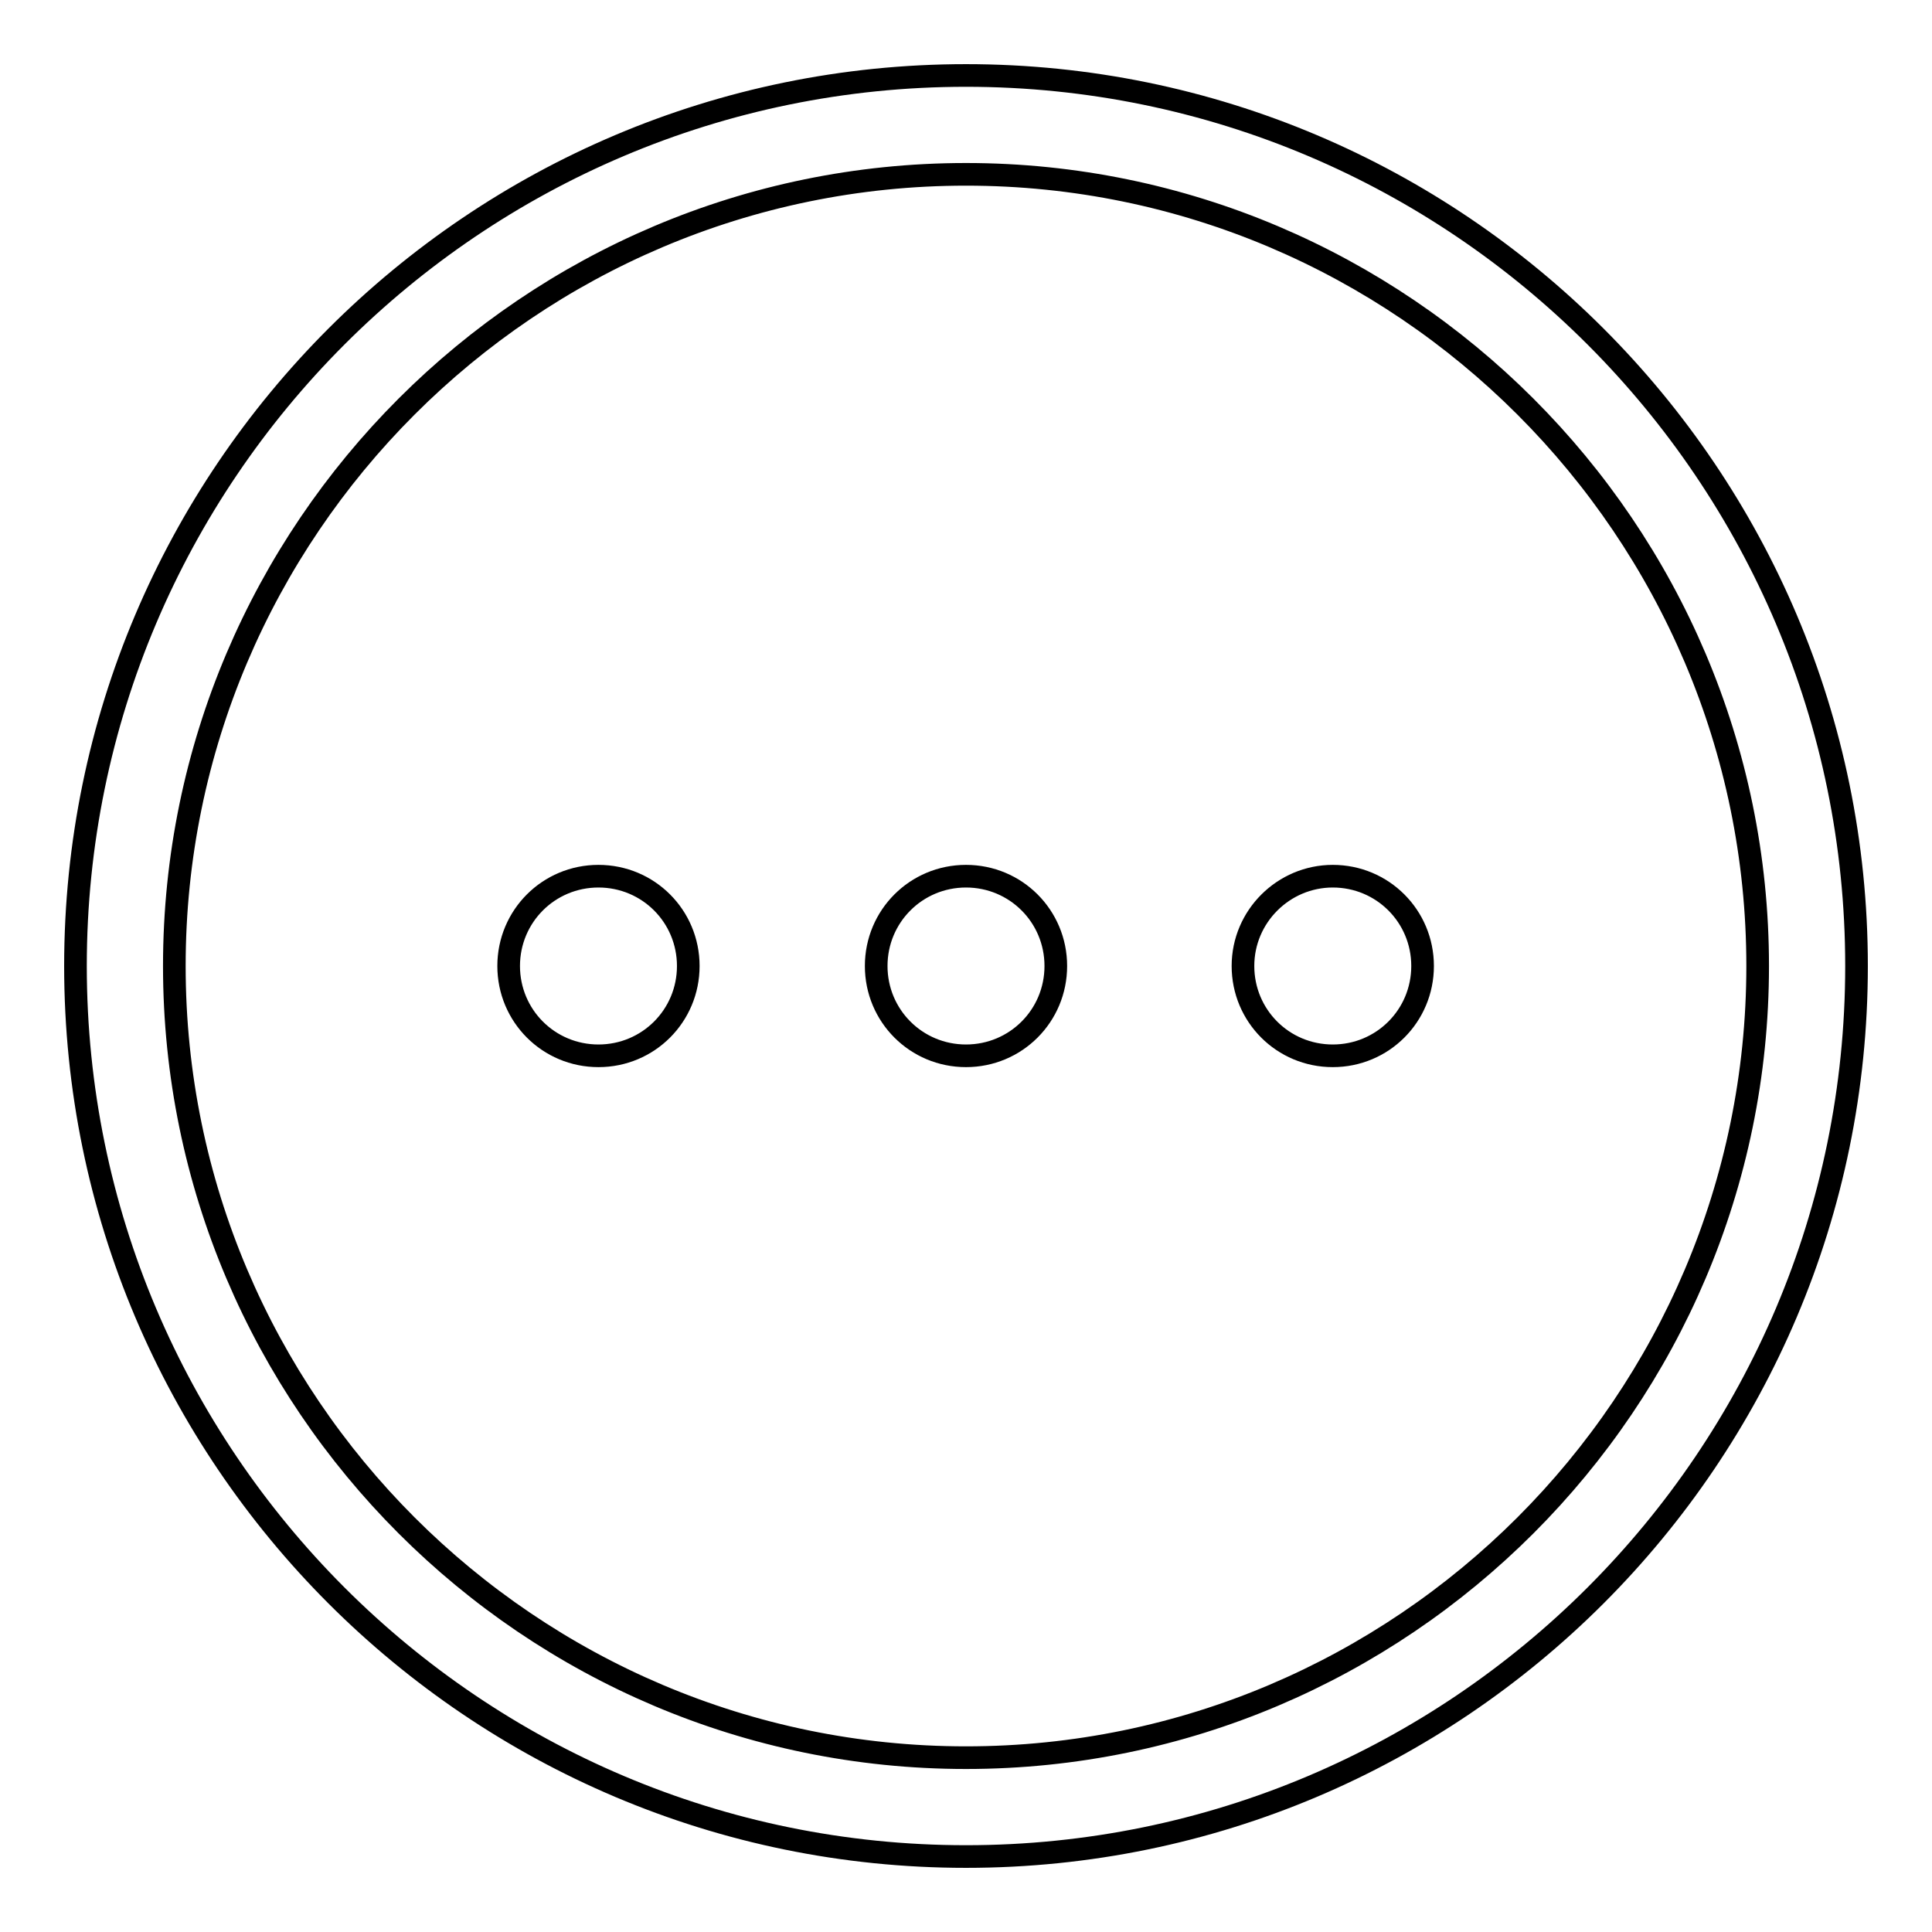
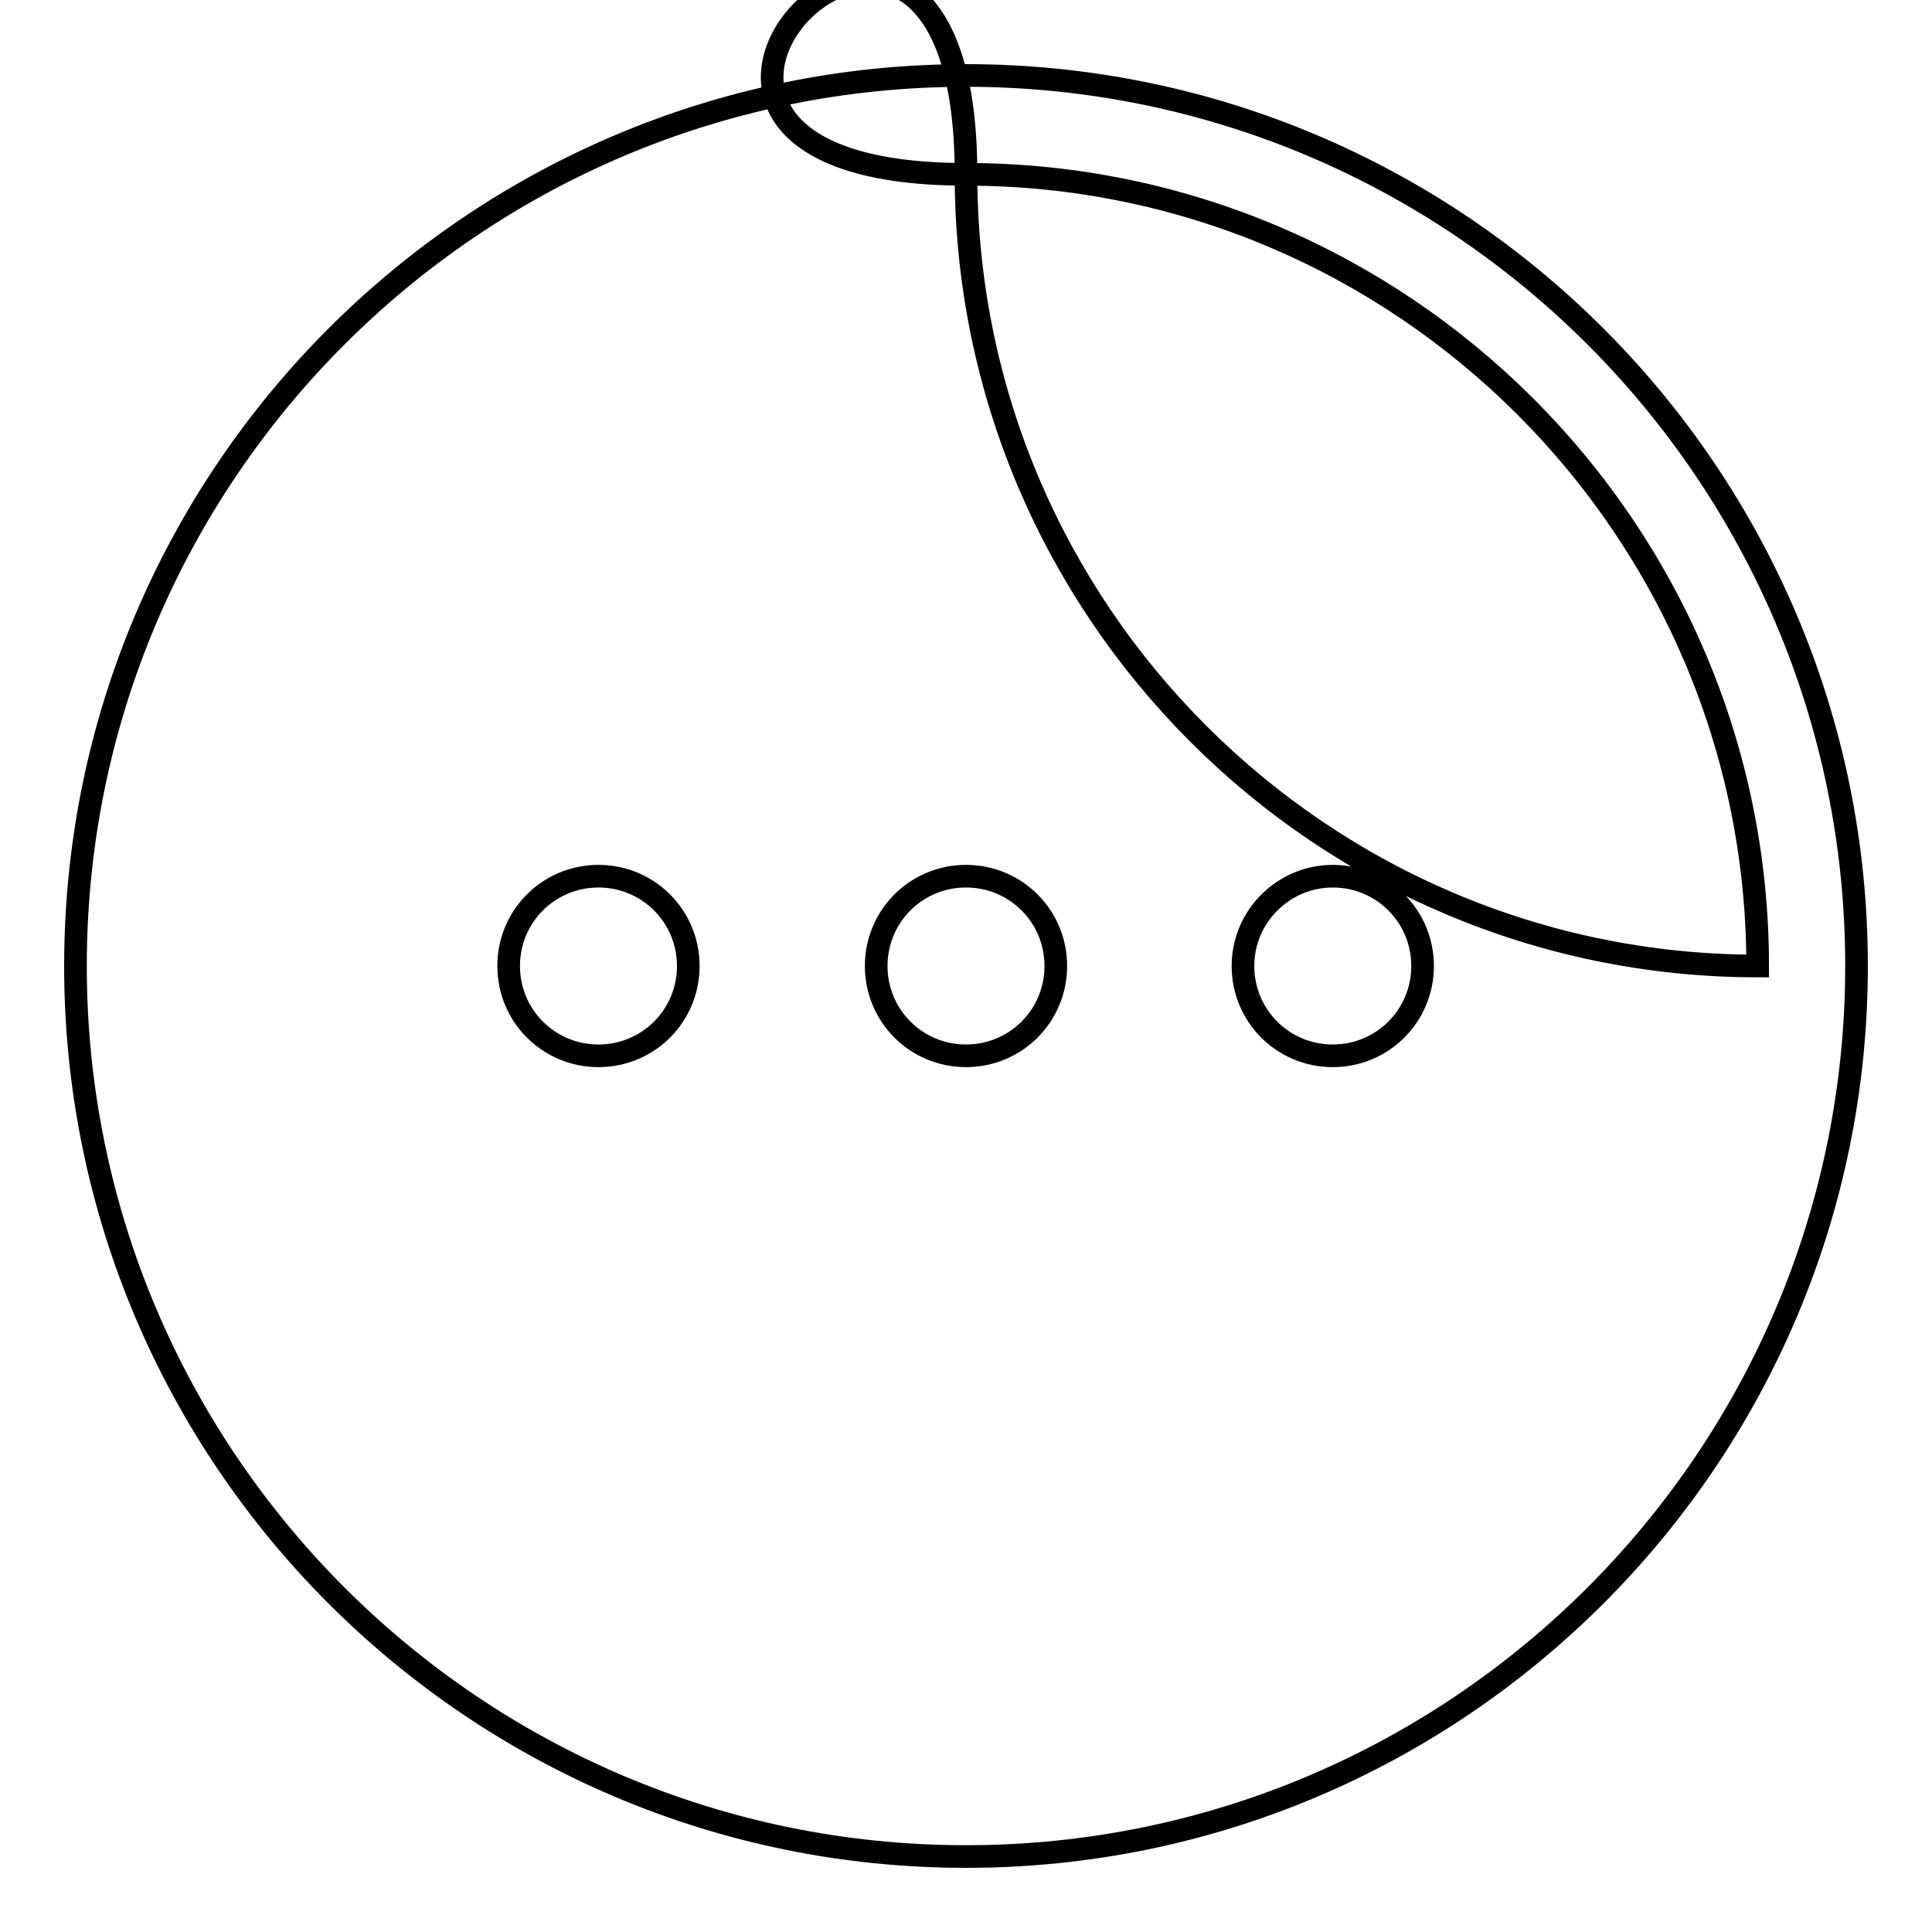
<svg xmlns="http://www.w3.org/2000/svg" version="1.1" x="0px" y="0px" viewBox="0 0 256 256" enable-background="new 0 0 256 256" xml:space="preserve">
  <g>
-     <path stroke-width="3" fill-opacity="0" stroke="#000000" d="M128,23.1c57.8,0,104.9,47.1,104.9,104.9c0,57.8-47.1,104.9-104.9,104.9c-57.8,0-104.9-47.1-104.9-104.9 S70.2,23.1,128,23.1 M128,10C62.9,10,10,62.9,10,128s52.9,118,118,118c65.1,0,118-52.9,118-118S193.1,10,128,10L128,10z M67.4,128 c0,6.6,5.3,11.9,11.9,11.9s11.9-5.3,11.9-11.9c0-6.6-5.3-11.9-11.9-11.9S67.4,121.4,67.4,128z M116.1,128c0,6.6,5.3,11.9,11.9,11.9 c6.6,0,11.9-5.3,11.9-11.9c0-6.6-5.3-11.9-11.9-11.9C121.4,116.1,116.1,121.4,116.1,128z M164.7,128c0,6.6,5.3,11.9,11.9,11.9 c6.6,0,11.9-5.3,11.9-11.9c0-6.6-5.3-11.9-11.9-11.9C170.1,116.1,164.7,121.4,164.7,128z" />
+     <path stroke-width="3" fill-opacity="0" stroke="#000000" d="M128,23.1c57.8,0,104.9,47.1,104.9,104.9c-57.8,0-104.9-47.1-104.9-104.9 S70.2,23.1,128,23.1 M128,10C62.9,10,10,62.9,10,128s52.9,118,118,118c65.1,0,118-52.9,118-118S193.1,10,128,10L128,10z M67.4,128 c0,6.6,5.3,11.9,11.9,11.9s11.9-5.3,11.9-11.9c0-6.6-5.3-11.9-11.9-11.9S67.4,121.4,67.4,128z M116.1,128c0,6.6,5.3,11.9,11.9,11.9 c6.6,0,11.9-5.3,11.9-11.9c0-6.6-5.3-11.9-11.9-11.9C121.4,116.1,116.1,121.4,116.1,128z M164.7,128c0,6.6,5.3,11.9,11.9,11.9 c6.6,0,11.9-5.3,11.9-11.9c0-6.6-5.3-11.9-11.9-11.9C170.1,116.1,164.7,121.4,164.7,128z" />
  </g>
</svg>